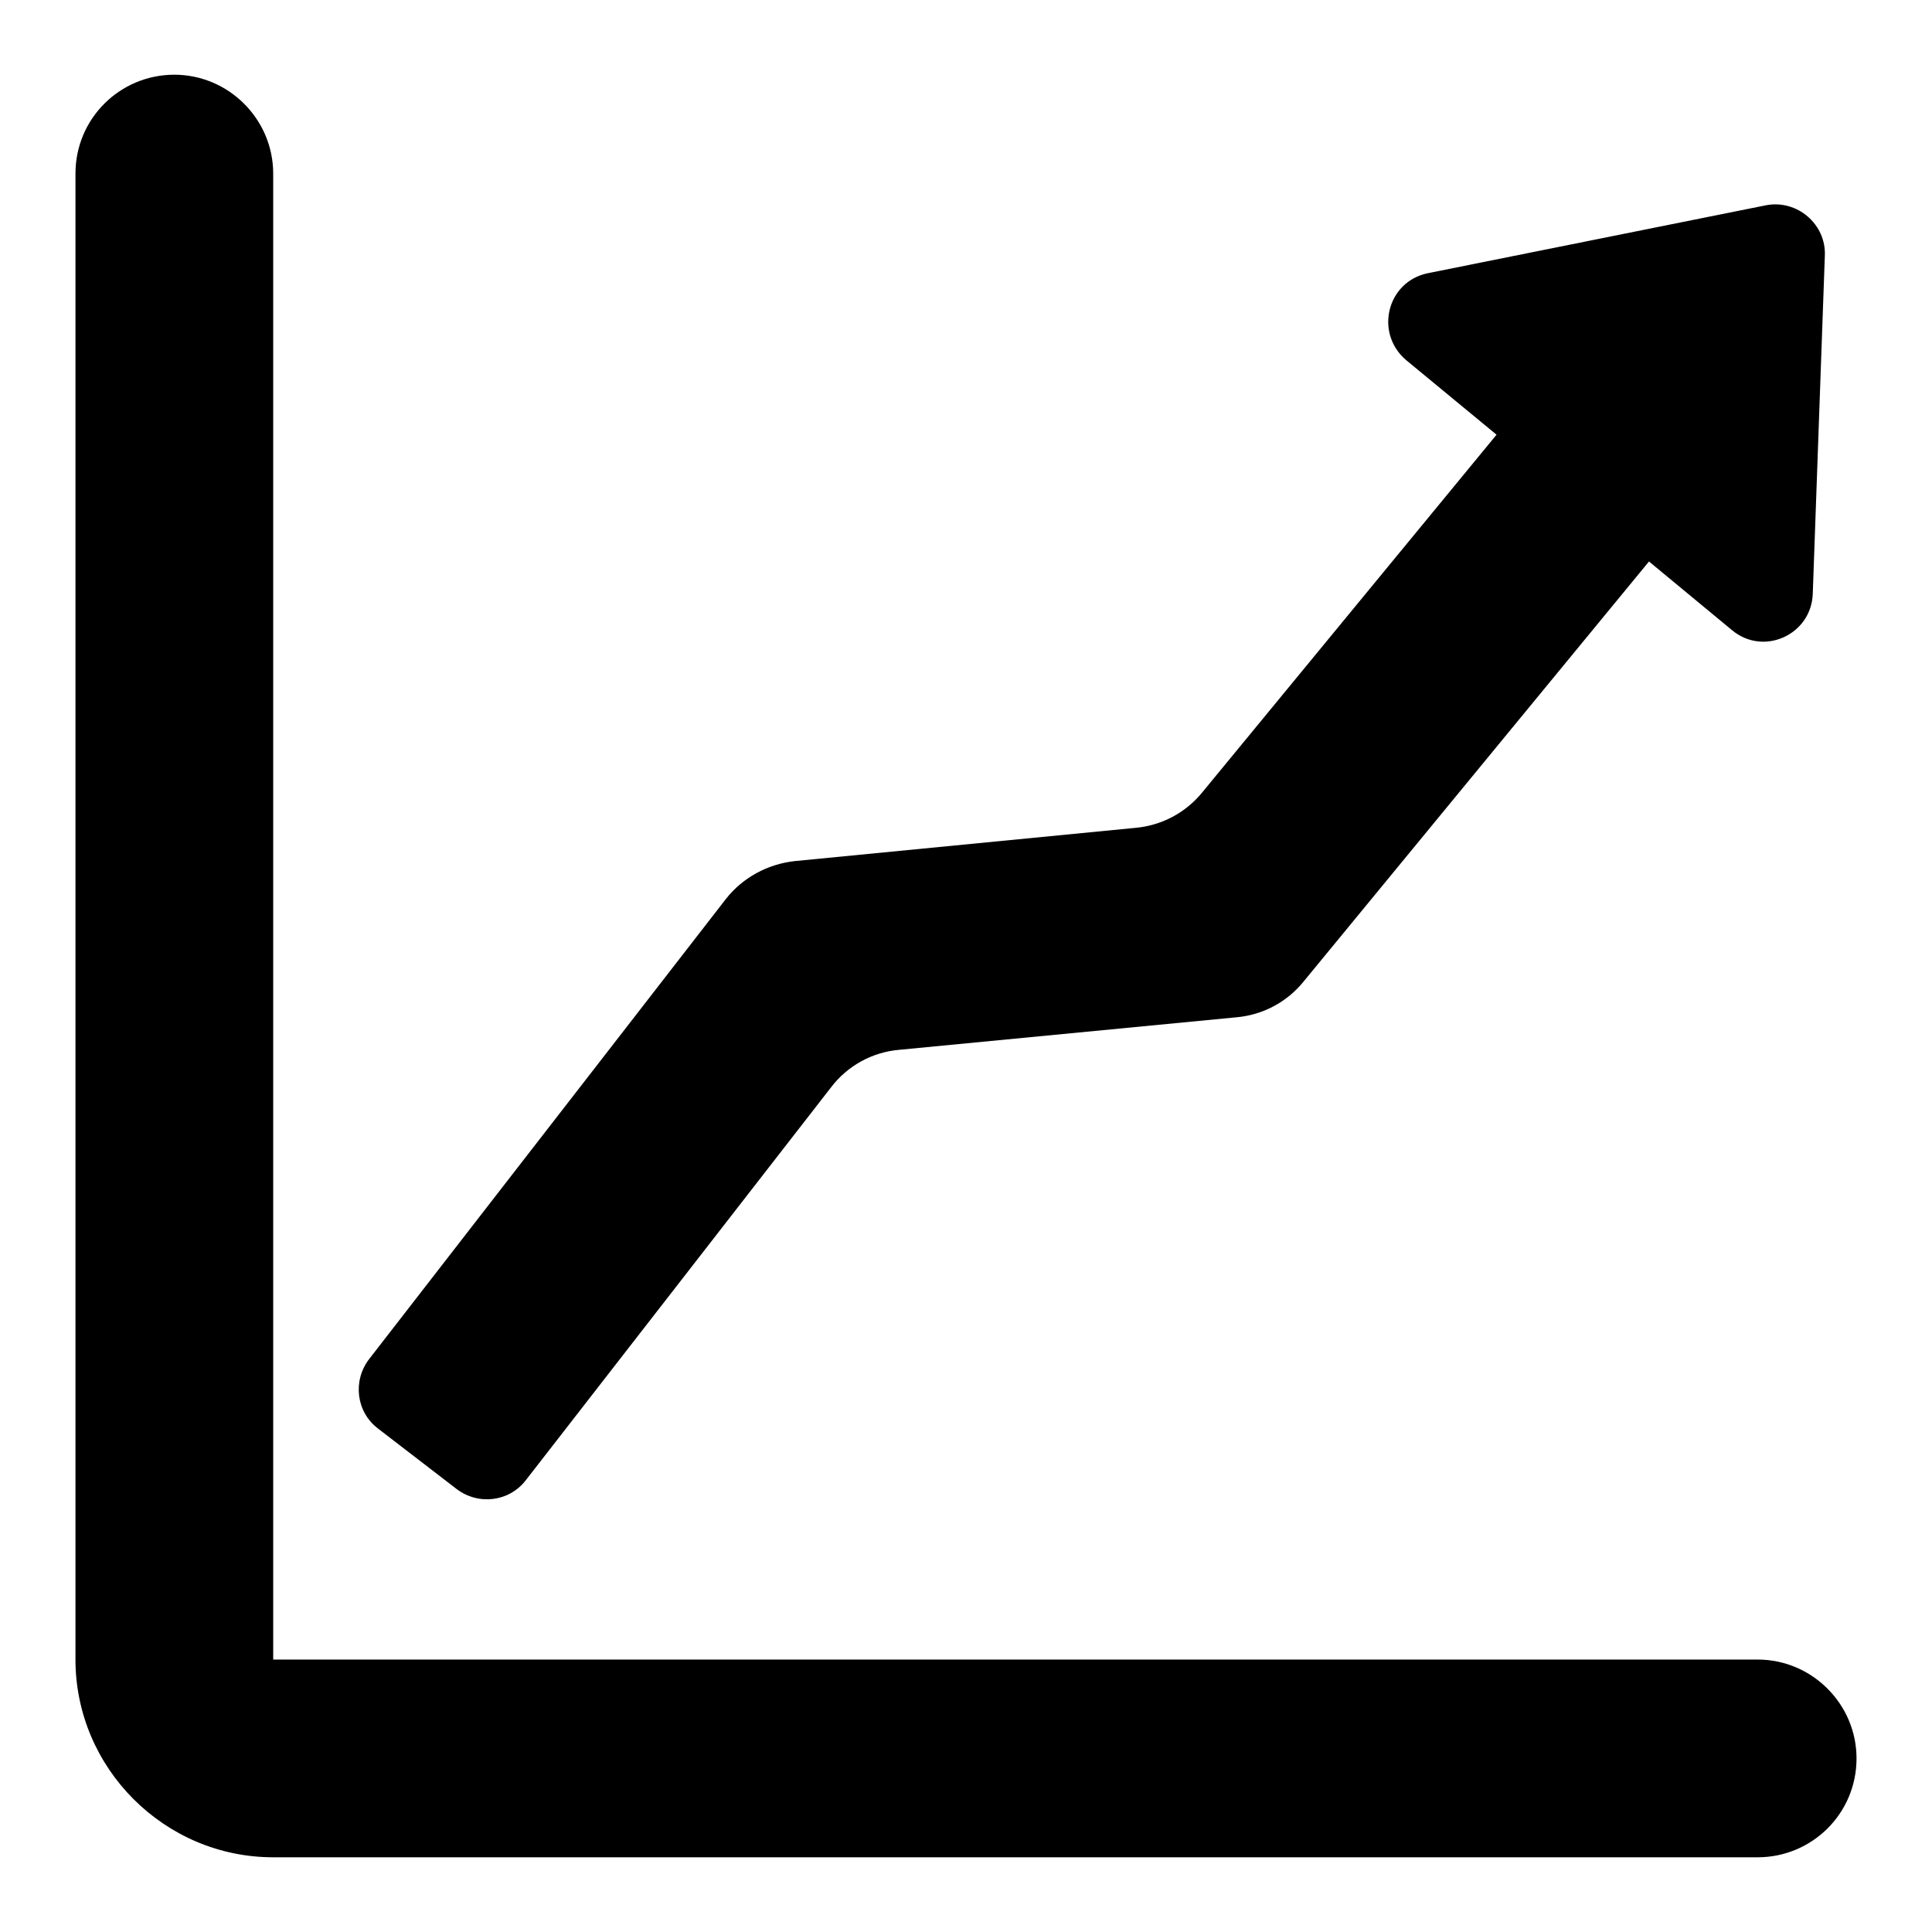
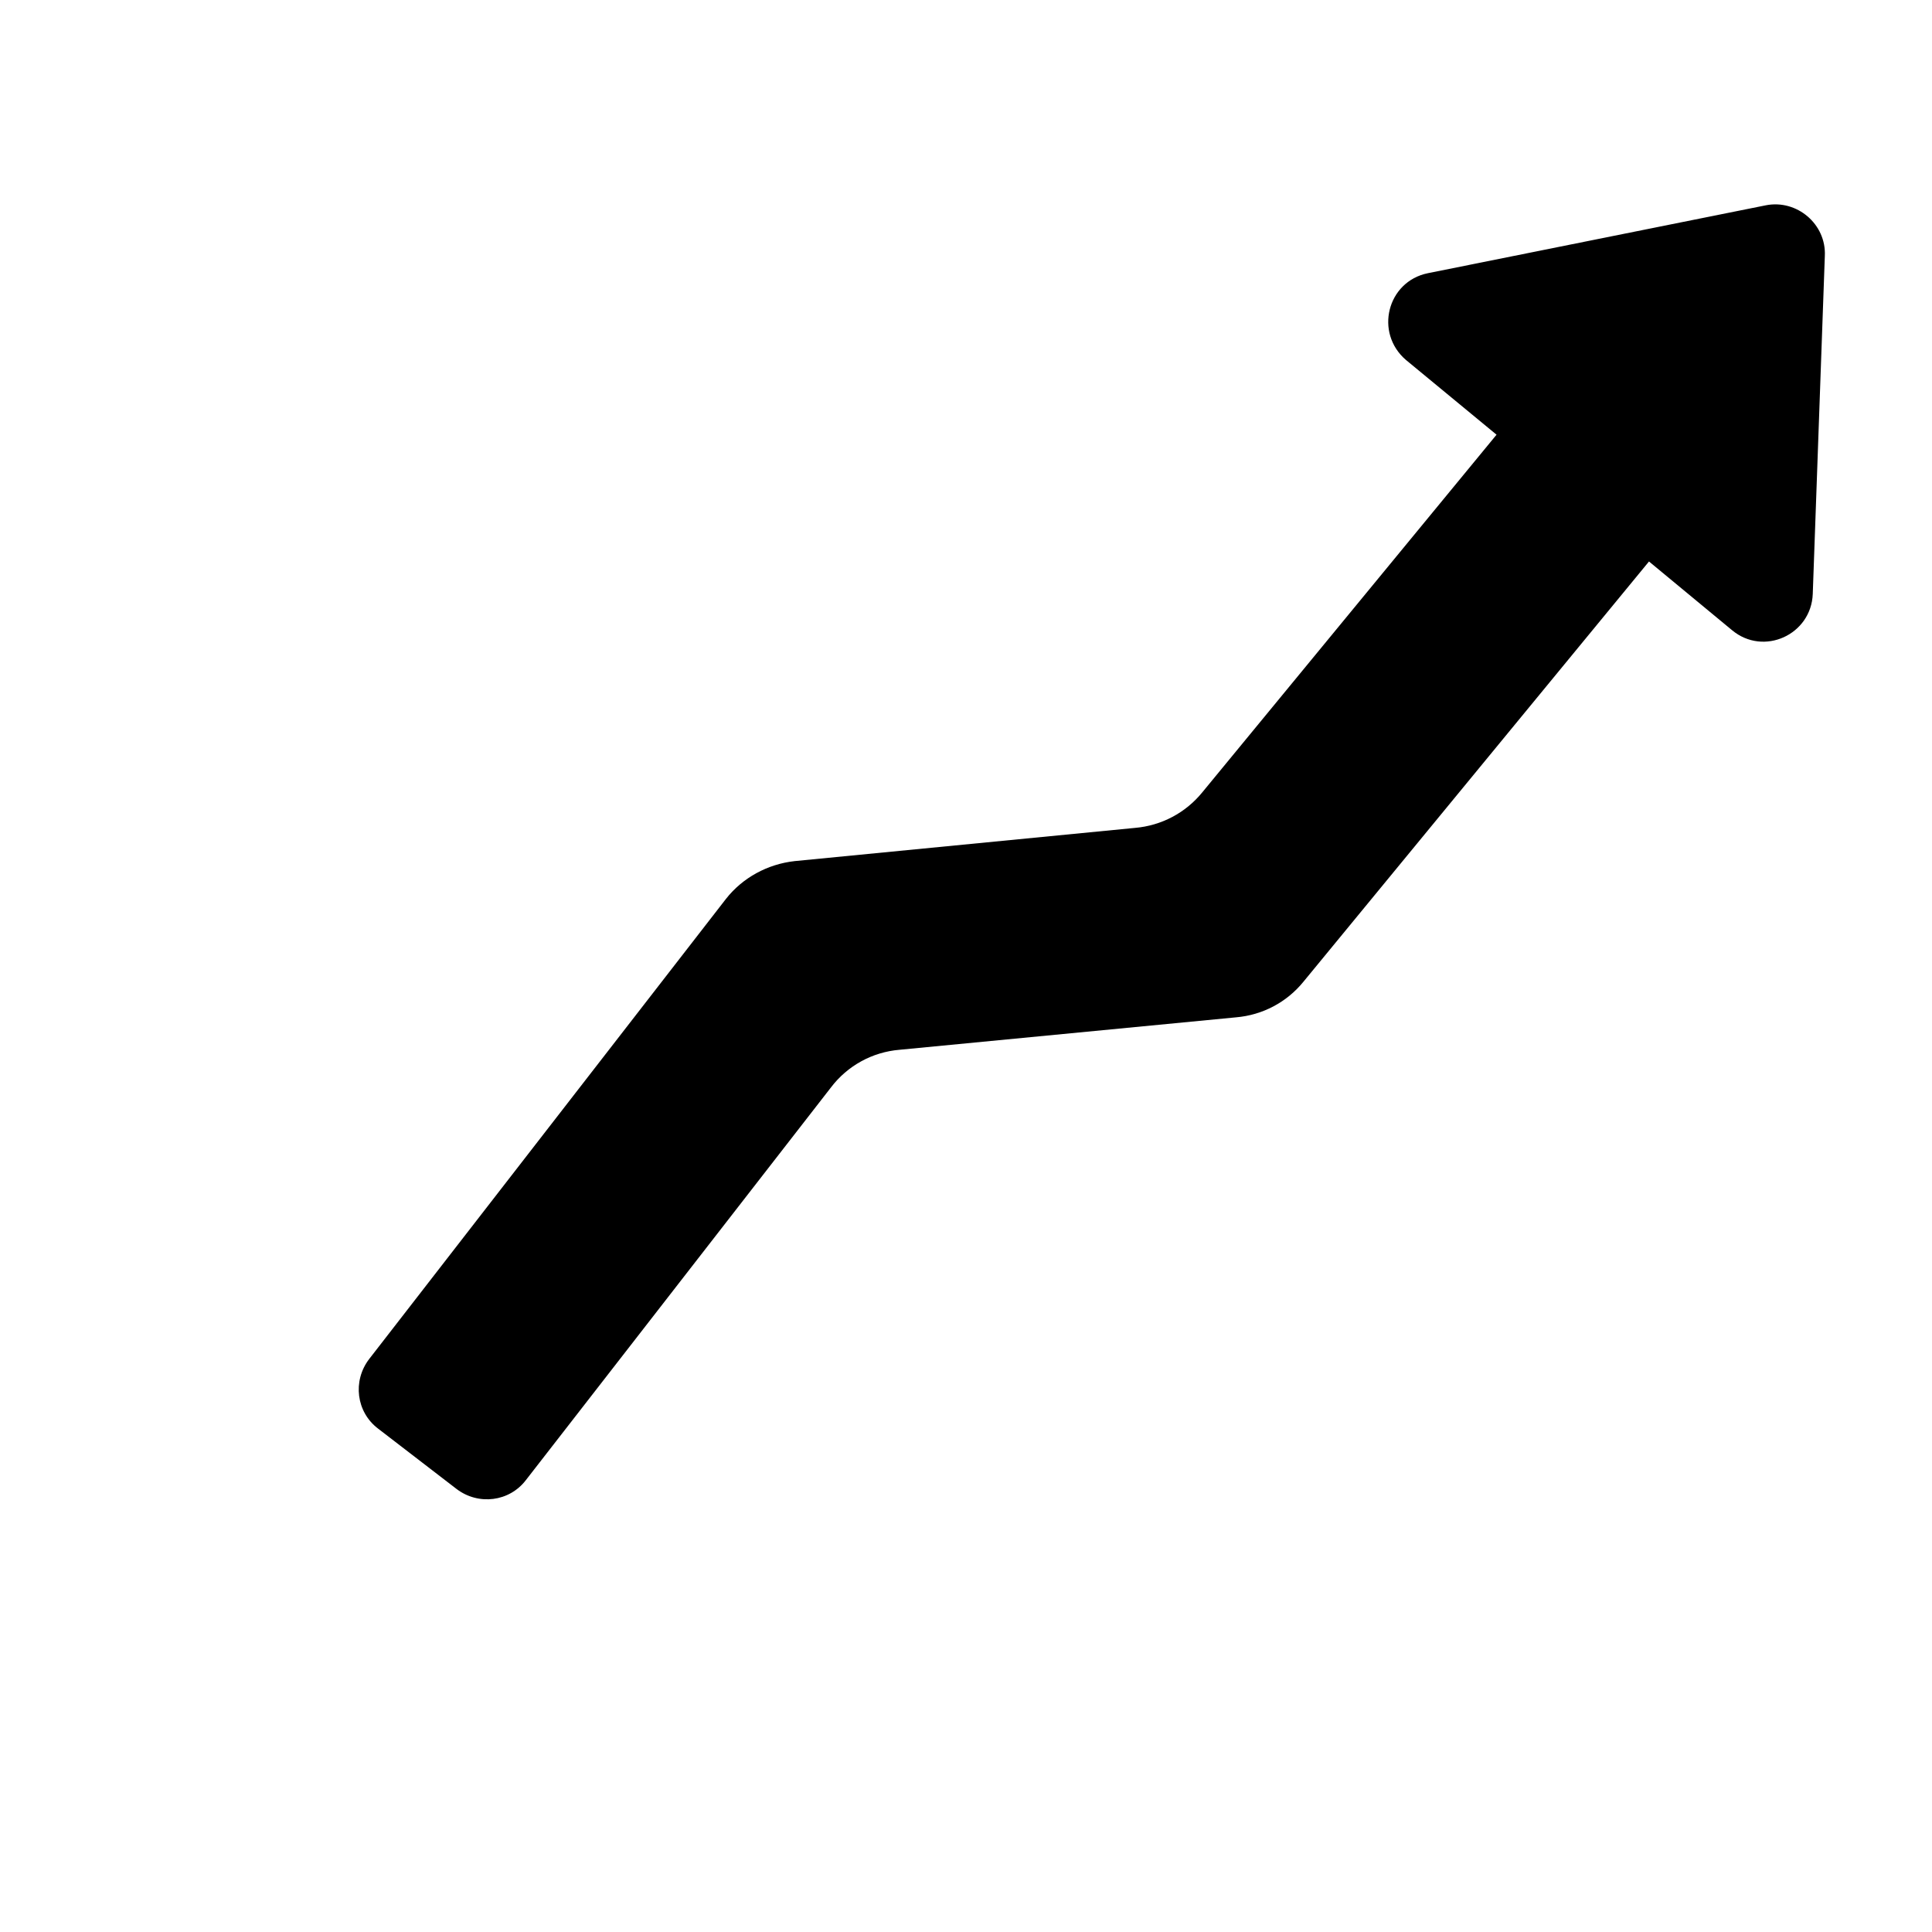
<svg xmlns="http://www.w3.org/2000/svg" version="1.1" x="0px" y="0px" viewBox="0 0 256 256" enable-background="new 0 0 256 256" xml:space="preserve">
  <g>
    <g>
      <g>
        <g>
-           <path fill="#000000" d="M246,233c0-7.2-5.9-13.1-13.1-13.1H36.2V23c0-7.2-5.9-13.1-13.1-13.1C15.9,9.9,10,15.7,10,23v196.9c0,14.4,11.8,26.2,26.2,26.2h196.7C240.1,246.1,246,240.3,246,233z" />
          <path fill="#000000" d="M96.2,119.1l-47.3,61c-2.2,2.9-1.7,7,1.2,9.2l10.4,8c2.9,2.2,7,1.7,9.2-1.2l40.4-52c2.2-2.9,5.5-4.7,9.1-5l44.6-4.3c3.5-0.3,6.7-2,8.9-4.7l45.8-55.7l11,9.1c4.2,3.5,10.5,0.6,10.7-4.8l1.6-44.8c0.2-4.2-3.7-7.5-7.8-6.7l-44.8,9c-5.4,1.1-7.1,7.9-2.9,11.5l12,9.9L159.3,105c-2.2,2.7-5.4,4.4-8.9,4.7l-45.1,4.4C101.7,114.5,98.4,116.3,96.2,119.1z" />
        </g>
      </g>
      <g />
      <g />
      <g />
      <g />
      <g />
      <g />
      <g />
      <g />
      <g />
      <g />
      <g />
      <g />
      <g />
      <g />
      <g />
    </g>
  </g>
</svg>